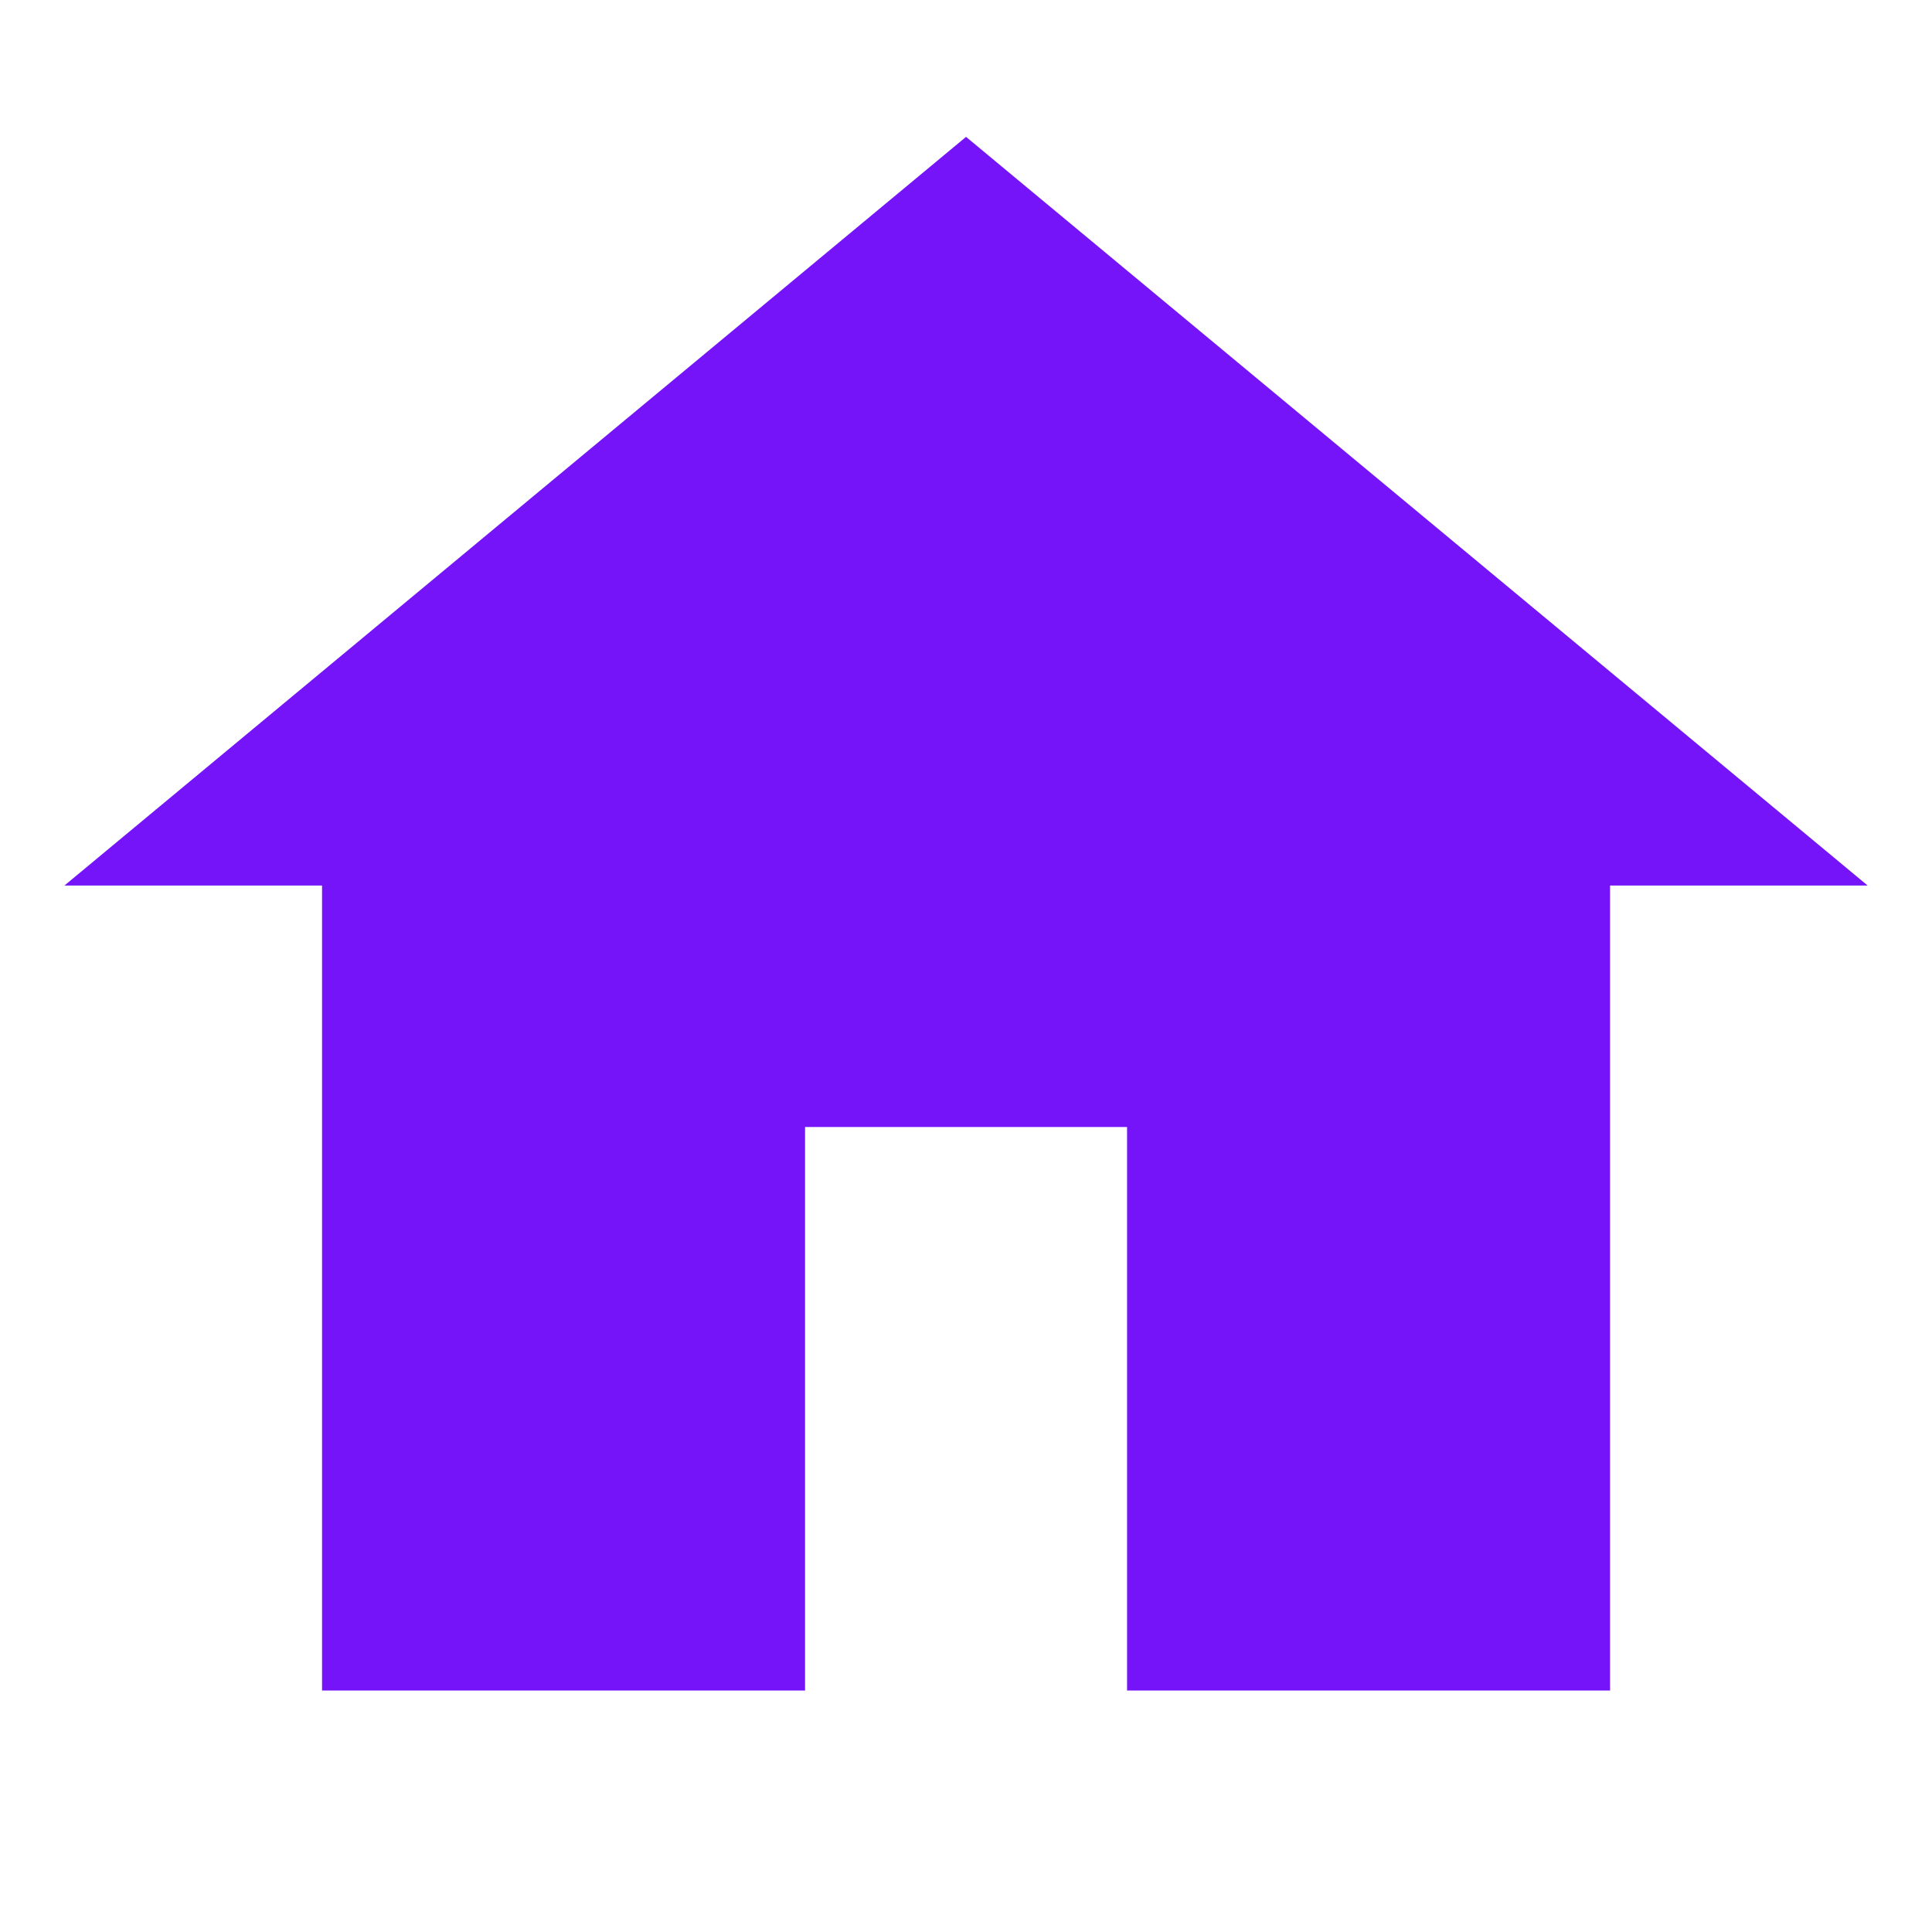
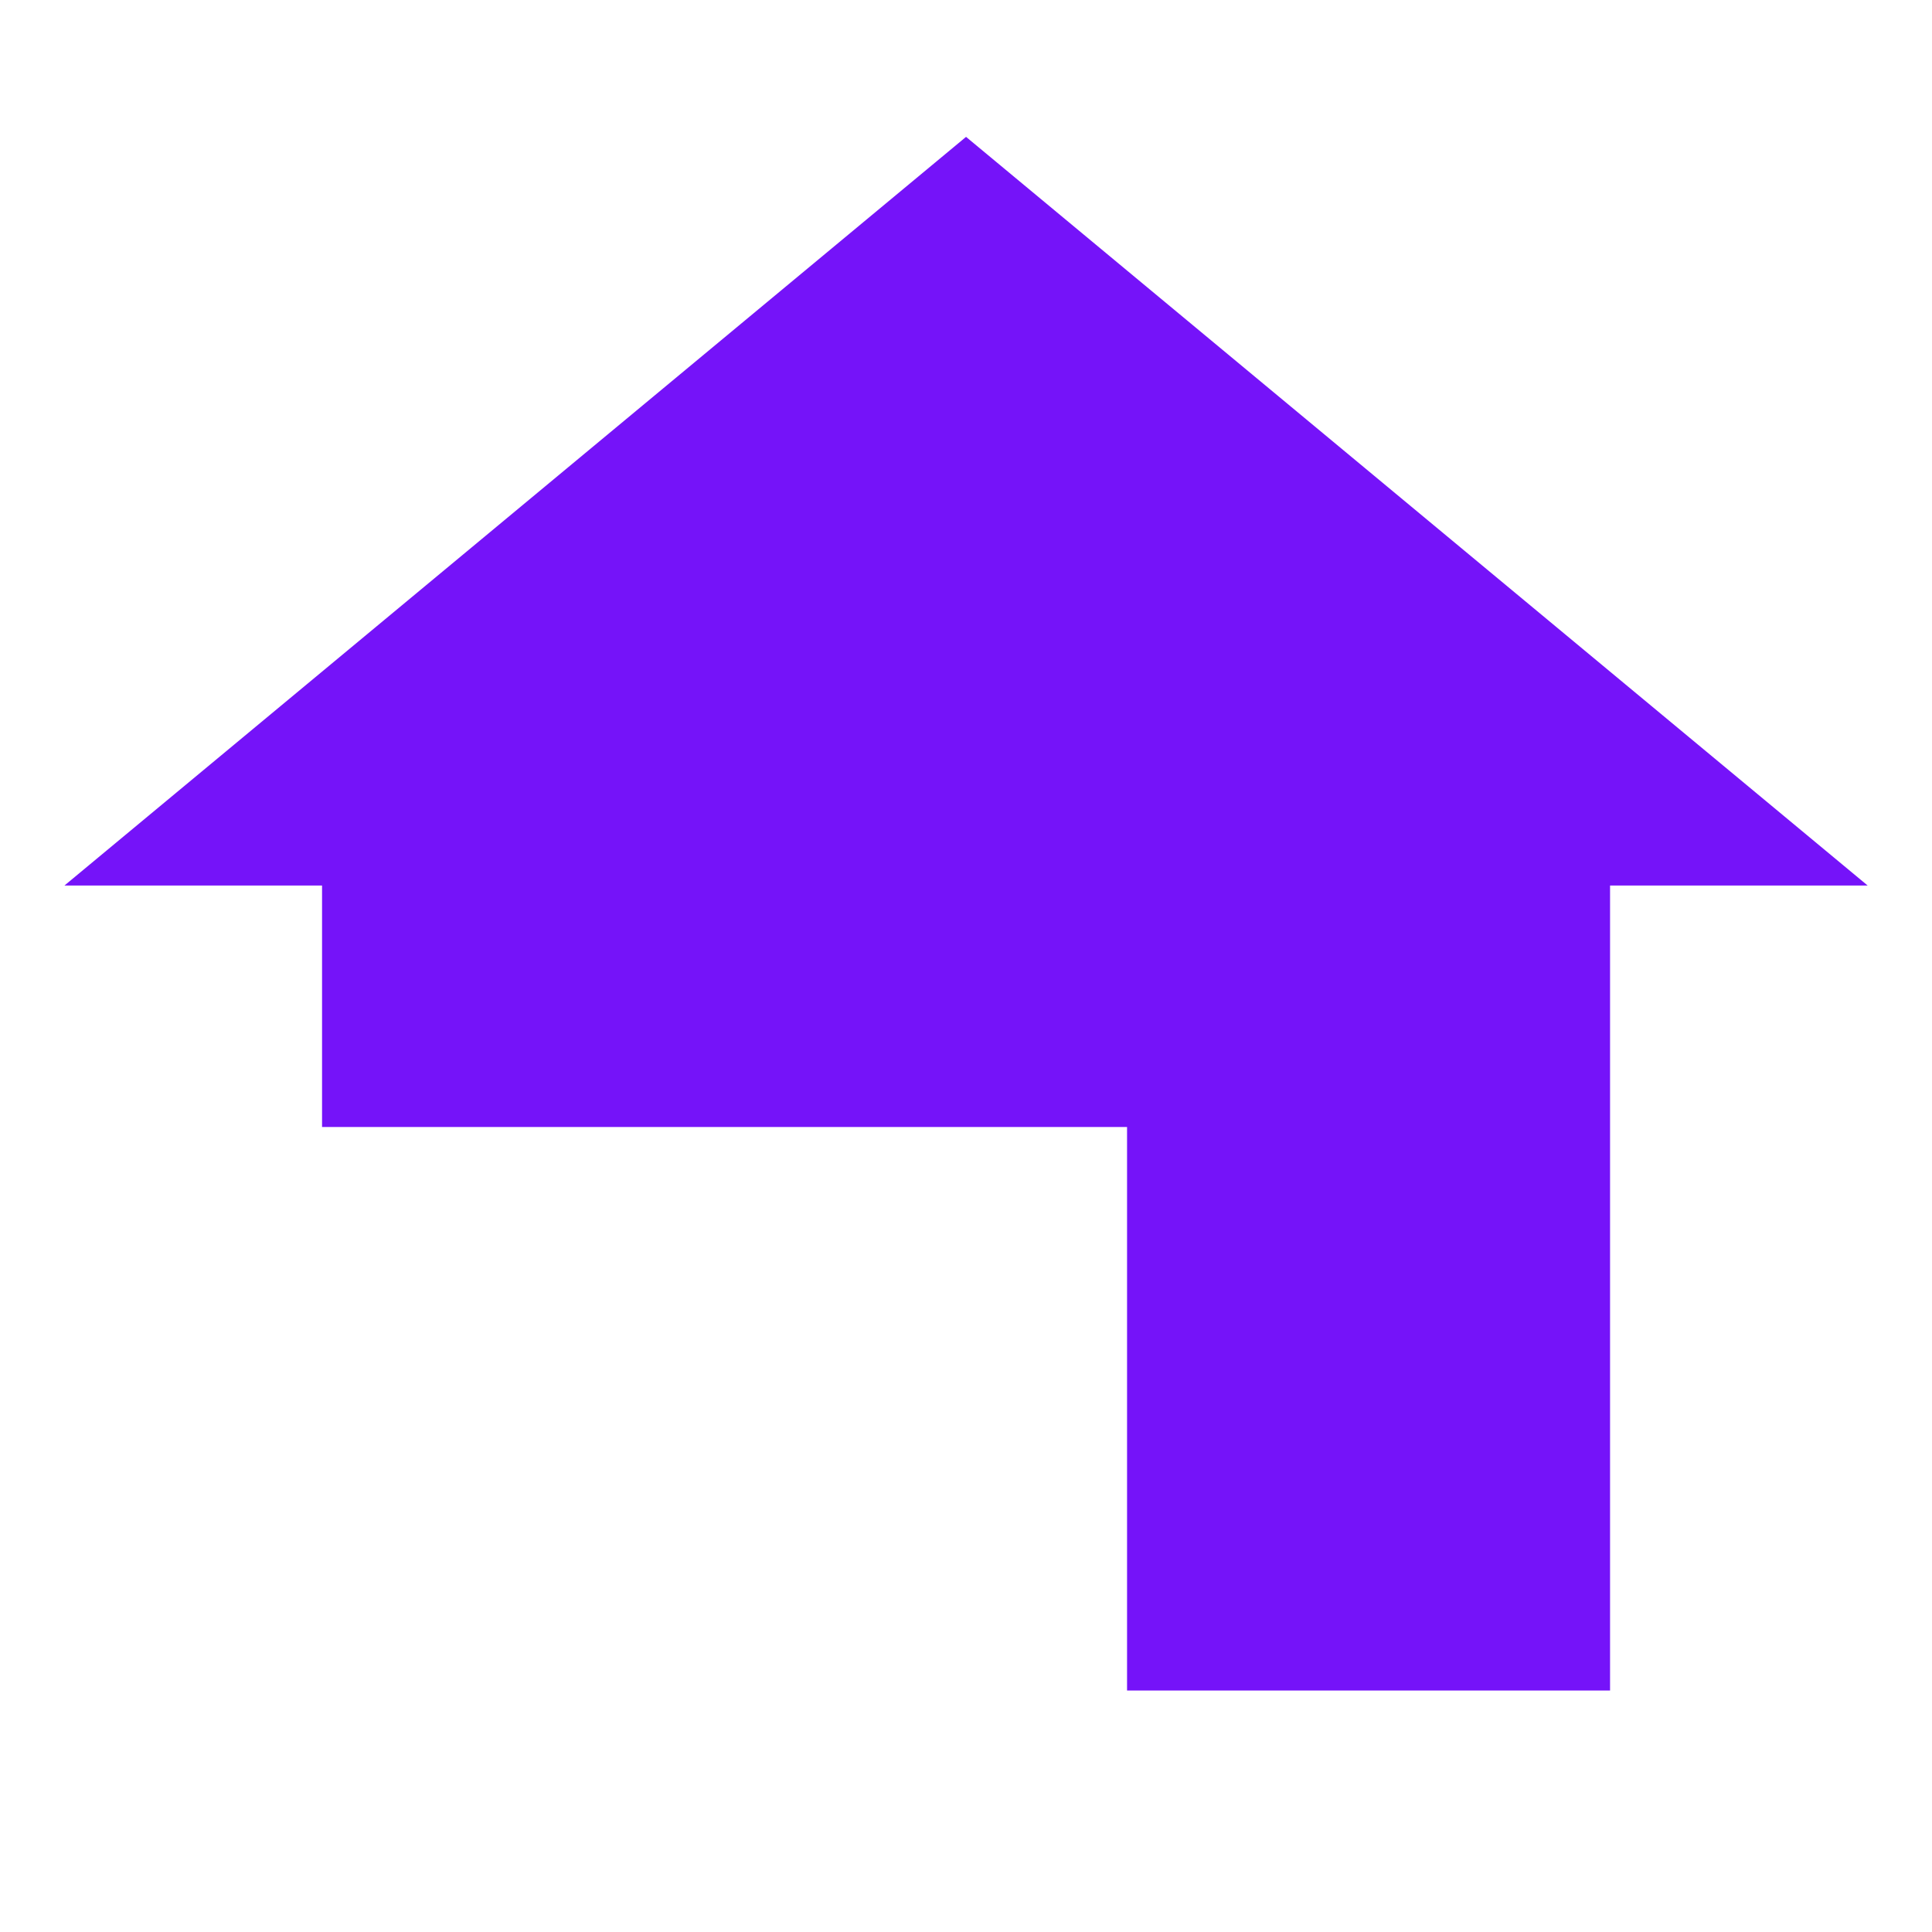
<svg xmlns="http://www.w3.org/2000/svg" width="160" height="160" viewBox="0 0 160 160" fill="none">
-   <path d="M5.338 73.335L80.004 11.335L154.671 73.335H133.338V140.002H93.338V93.335H66.671V140.002H26.671V73.335H5.338Z" fill="#7513F9" />
+   <path d="M5.338 73.335L80.004 11.335L154.671 73.335H133.338V140.002H93.338V93.335H66.671H26.671V73.335H5.338Z" fill="#7513F9" />
</svg>